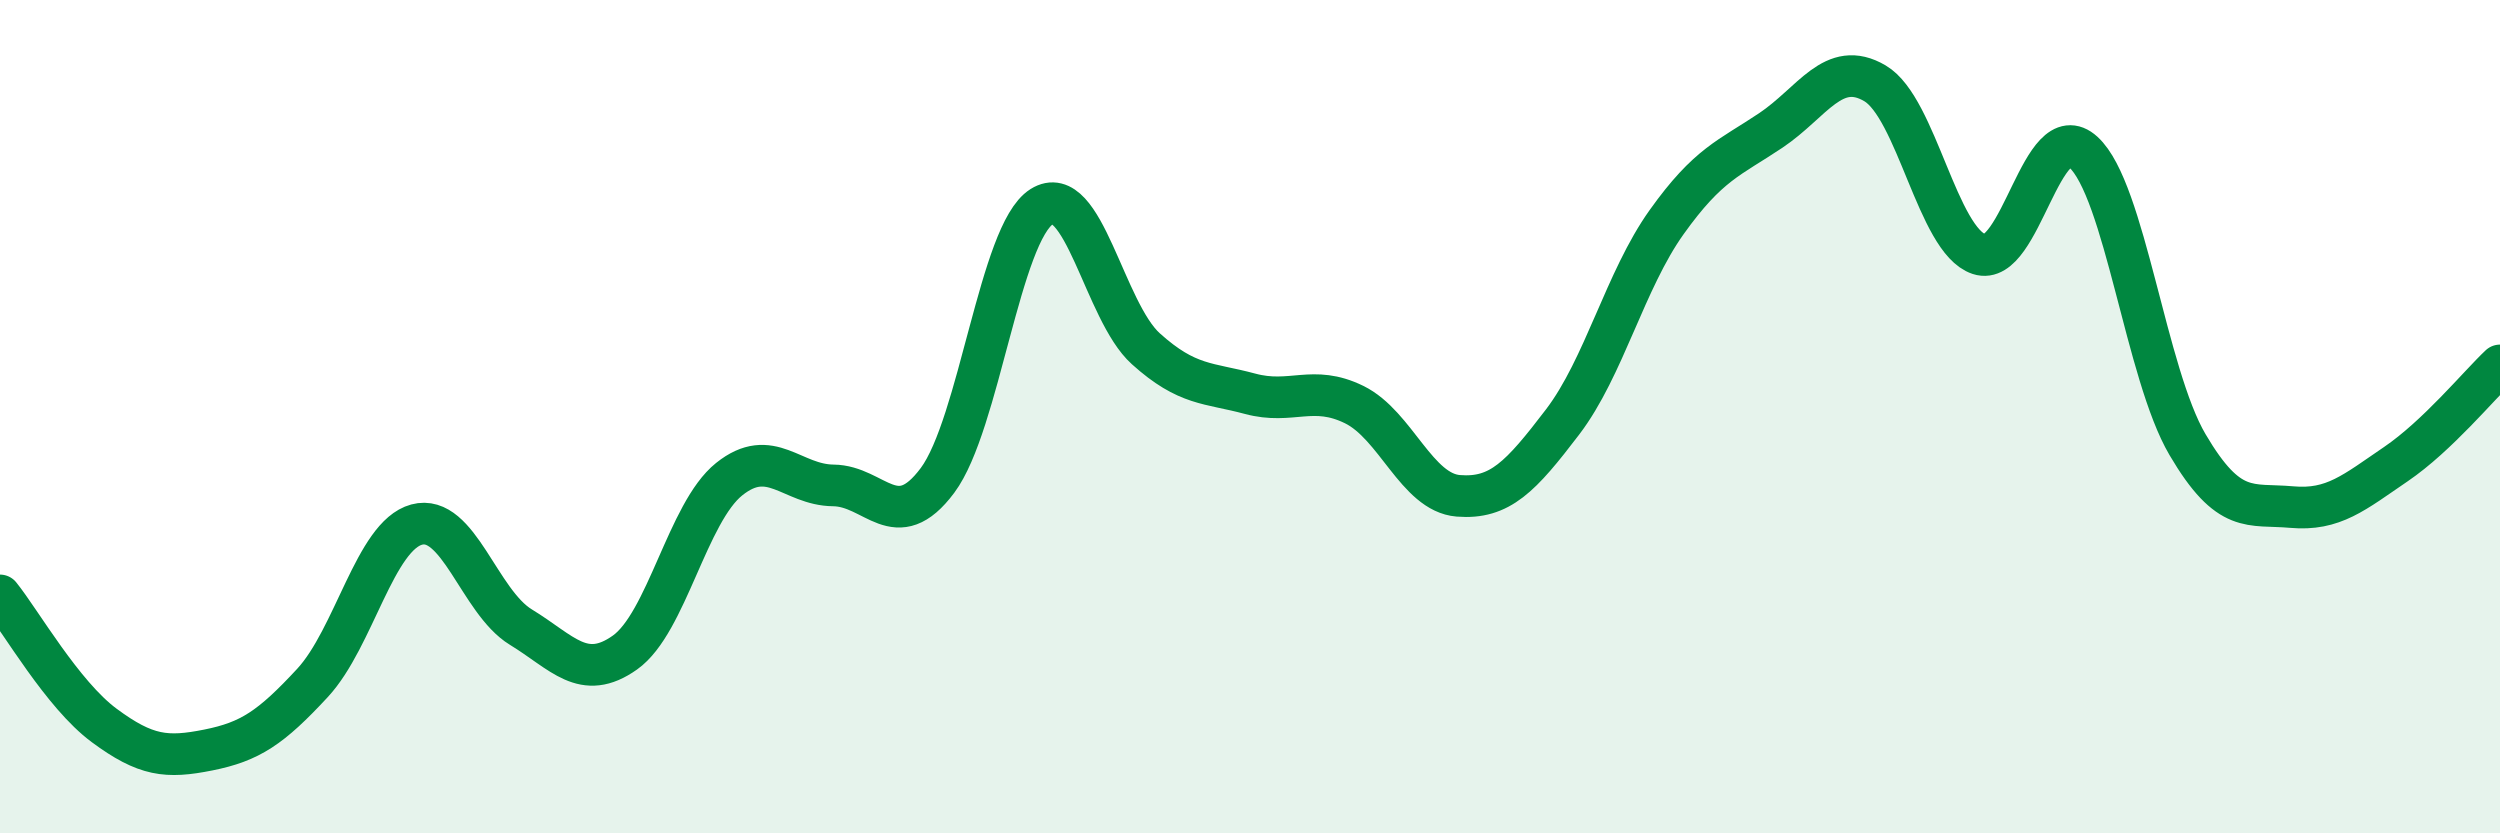
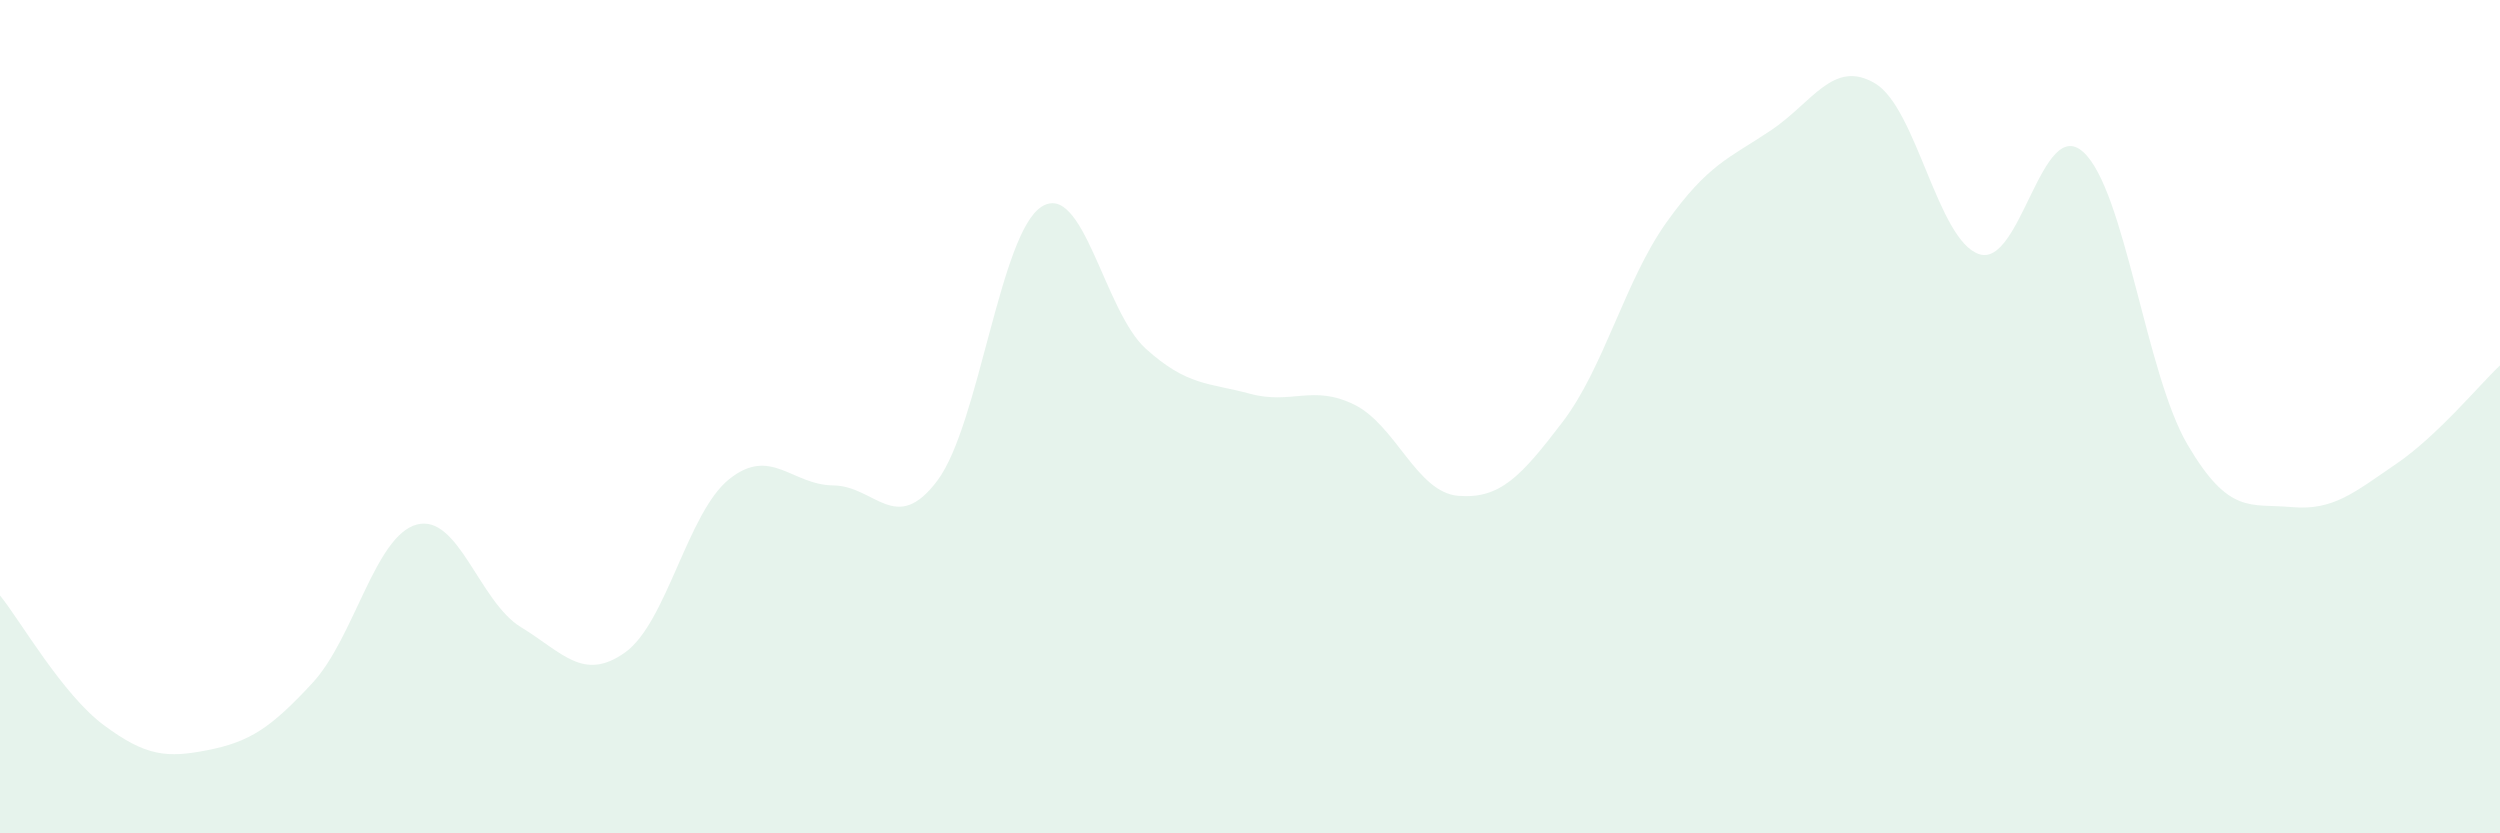
<svg xmlns="http://www.w3.org/2000/svg" width="60" height="20" viewBox="0 0 60 20">
  <path d="M 0,14.29 C 0.5,14.91 1.5,16.67 2.5,17.41 C 3.5,18.15 4,18.2 5,18 C 6,17.8 6.5,17.47 7.5,16.39 C 8.5,15.31 9,12.86 10,12.59 C 11,12.32 11.5,14.44 12.5,15.05 C 13.5,15.66 14,16.37 15,15.66 C 16,14.95 16.5,12.3 17.5,11.5 C 18.5,10.7 19,11.64 20,11.65 C 21,11.66 21.5,12.87 22.5,11.53 C 23.5,10.19 24,5.59 25,4.96 C 26,4.33 26.5,7.47 27.5,8.37 C 28.5,9.27 29,9.18 30,9.45 C 31,9.72 31.5,9.22 32.5,9.71 C 33.5,10.2 34,11.82 35,11.9 C 36,11.98 36.5,11.44 37.5,10.13 C 38.5,8.82 39,6.73 40,5.33 C 41,3.93 41.5,3.8 42.5,3.13 C 43.5,2.46 44,1.41 45,2 C 46,2.59 46.5,5.77 47.5,6.1 C 48.5,6.43 49,2.74 50,3.65 C 51,4.56 51.5,8.97 52.5,10.67 C 53.5,12.37 54,12.08 55,12.17 C 56,12.26 56.5,11.82 57.5,11.14 C 58.5,10.46 59.5,9.24 60,8.77L60 20L0 20Z" fill="#008740" opacity="0.1" stroke-linecap="round" stroke-linejoin="round" />
-   <path d="M 0,14.29 C 0.5,14.91 1.5,16.67 2.5,17.41 C 3.5,18.15 4,18.2 5,18 C 6,17.8 6.5,17.47 7.5,16.39 C 8.5,15.31 9,12.86 10,12.59 C 11,12.32 11.5,14.44 12.5,15.05 C 13.5,15.66 14,16.37 15,15.66 C 16,14.95 16.5,12.3 17.5,11.5 C 18.5,10.7 19,11.64 20,11.65 C 21,11.66 21.5,12.87 22.5,11.53 C 23.5,10.19 24,5.59 25,4.96 C 26,4.33 26.5,7.47 27.5,8.37 C 28.5,9.27 29,9.18 30,9.45 C 31,9.72 31.5,9.22 32.5,9.71 C 33.5,10.2 34,11.82 35,11.9 C 36,11.98 36.5,11.44 37.5,10.13 C 38.5,8.82 39,6.73 40,5.33 C 41,3.93 41.5,3.8 42.5,3.13 C 43.5,2.46 44,1.41 45,2 C 46,2.59 46.5,5.77 47.5,6.1 C 48.5,6.43 49,2.74 50,3.65 C 51,4.56 51.5,8.97 52.5,10.67 C 53.5,12.37 54,12.08 55,12.17 C 56,12.26 56.5,11.82 57.5,11.14 C 58.5,10.46 59.5,9.24 60,8.77" stroke="#008740" stroke-width="1" fill="none" stroke-linecap="round" stroke-linejoin="round" />
</svg>